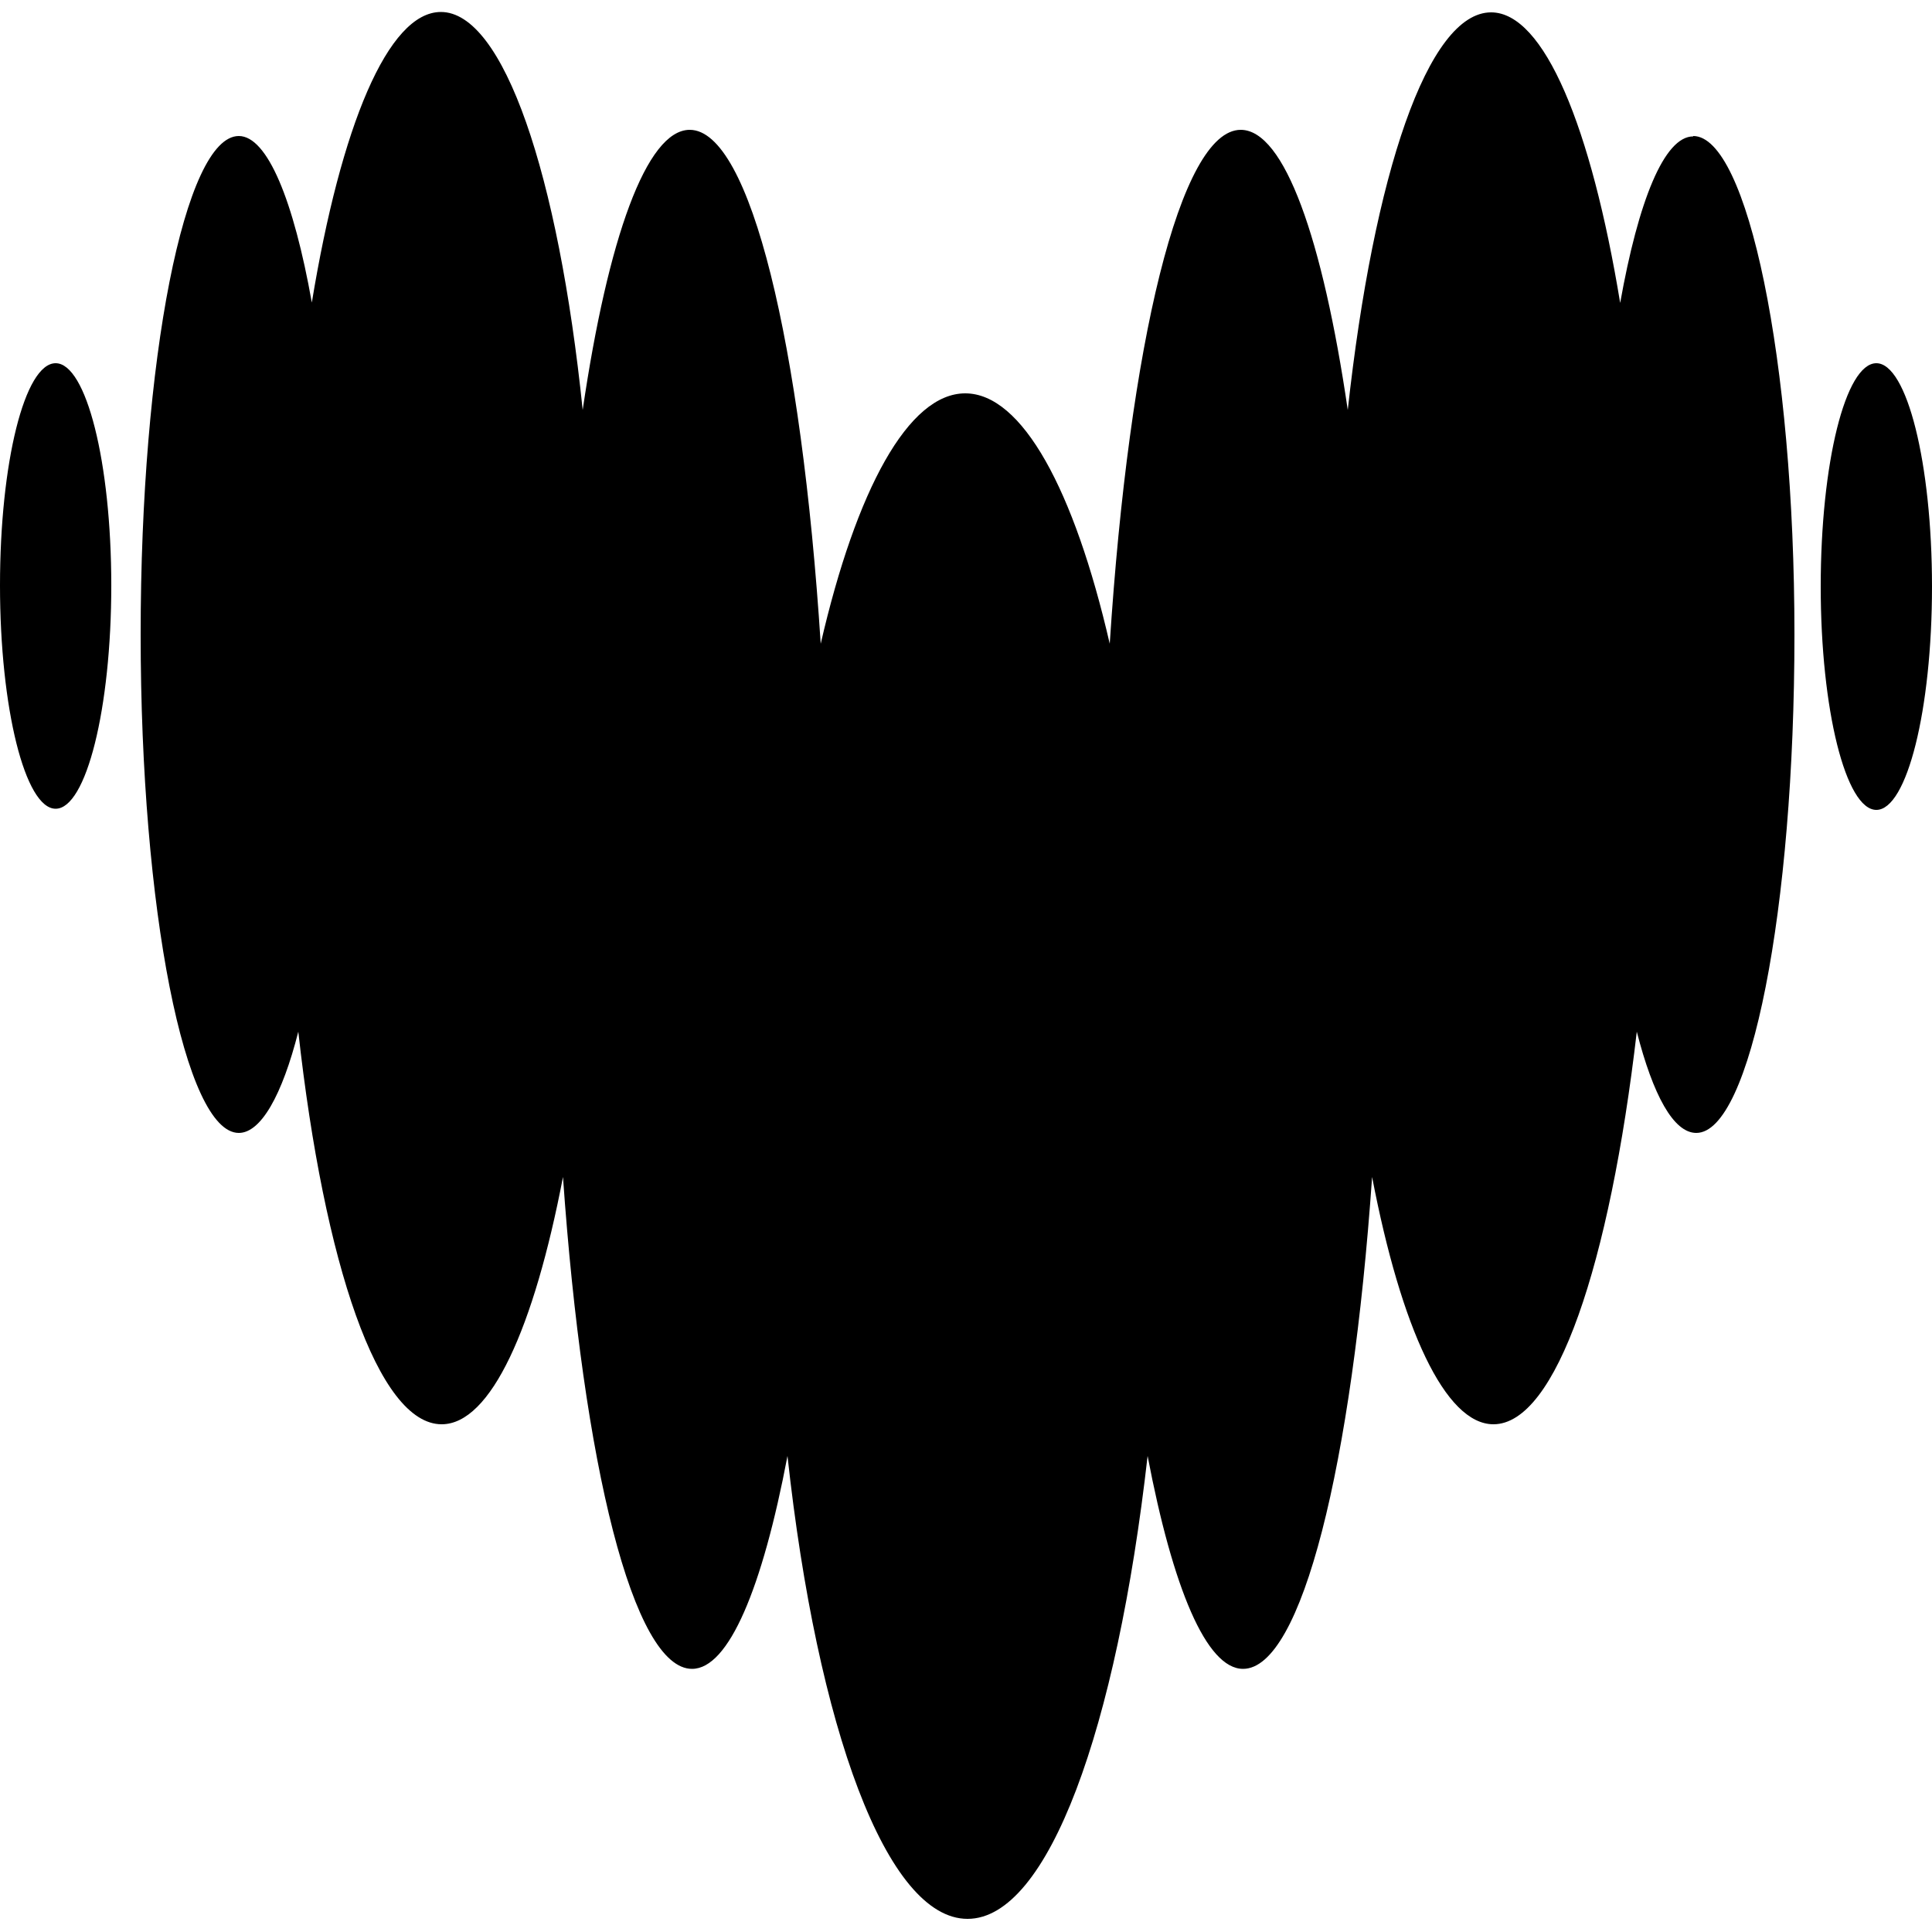
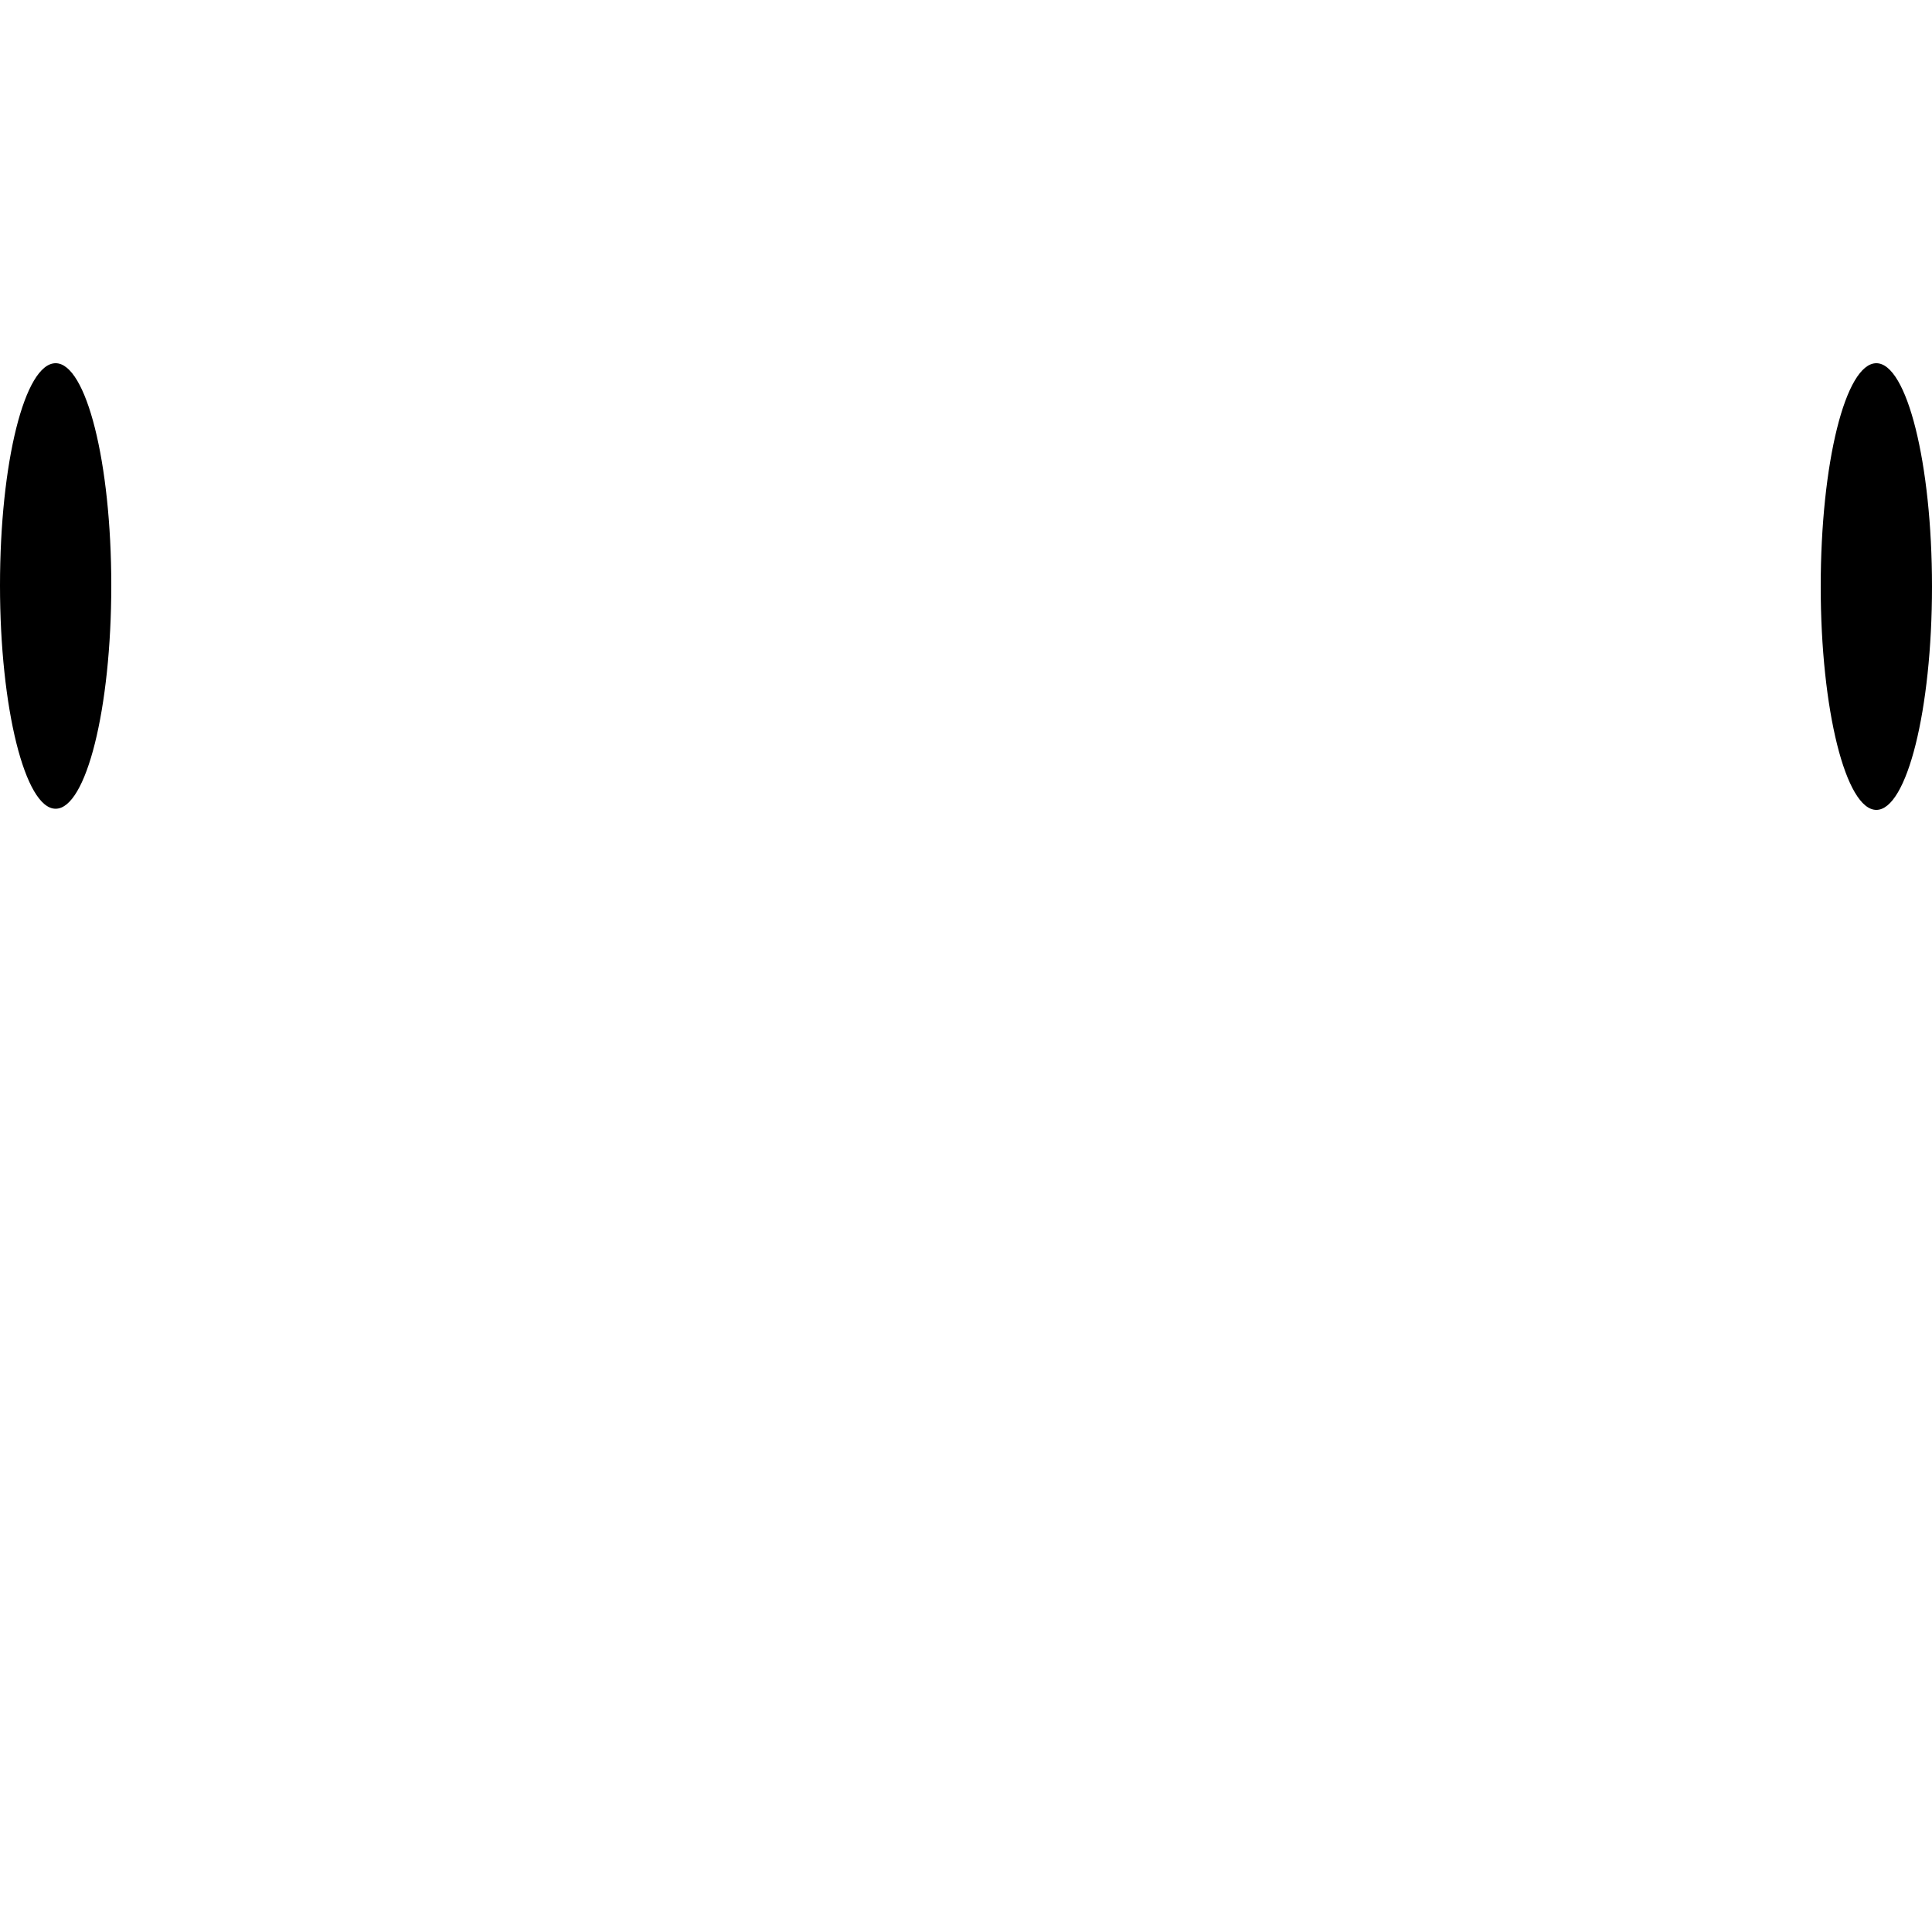
<svg xmlns="http://www.w3.org/2000/svg" id="Layer_1" data-name="Layer 1" viewBox="0 0 50 50">
  <path d="M1.44,9.4c-.8,0-1.44,2.57-1.44,5.75s.65,5.78,1.44,5.78,1.44-2.59,1.44-5.78-.65-5.75-1.44-5.75Z" />
-   <path d="M43.82,3.53c-.75,0-1.42,1.67-1.89,4.31-.75-4.56-1.97-7.52-3.34-7.52-1.64,0-3.04,4.19-3.71,10.29-.65-4.43-1.64-7.25-2.77-7.25-1.57,0-2.89,5.56-3.39,13.3-.92-3.99-2.27-6.48-3.74-6.48s-2.82,2.49-3.74,6.48c-.5-7.75-1.82-13.3-3.39-13.3-1.12,0-2.12,2.82-2.77,7.25C14.45,4.5,13.03.31,11.41.31c-1.37,0-2.59,2.96-3.34,7.52-.47-2.64-1.15-4.31-1.89-4.31-1.4,0-2.54,5.78-2.54,12.9s1.15,12.9,2.54,12.9c.57,0,1.12-.97,1.54-2.62.67,6.03,2.07,10.16,3.71,10.16,1.27,0,2.39-2.49,3.14-6.4.52,7.45,1.82,12.73,3.34,12.73.95,0,1.82-2.09,2.47-5.51.77,7.05,2.57,11.98,4.66,11.98s3.86-4.93,4.66-11.98c.65,3.41,1.52,5.51,2.47,5.51,1.52,0,2.82-5.28,3.34-12.73.75,3.91,1.89,6.4,3.14,6.4,1.62,0,3.01-4.14,3.71-10.16.42,1.64.95,2.62,1.54,2.62,1.4,0,2.54-5.78,2.54-12.9s-1.22-12.9-2.62-12.9h0Z" />
  <path d="M48.56,9.4c-.8,0-1.44,2.59-1.44,5.78s.65,5.78,1.44,5.78,1.44-2.59,1.44-5.78-.65-5.78-1.44-5.78Z" />
</svg>